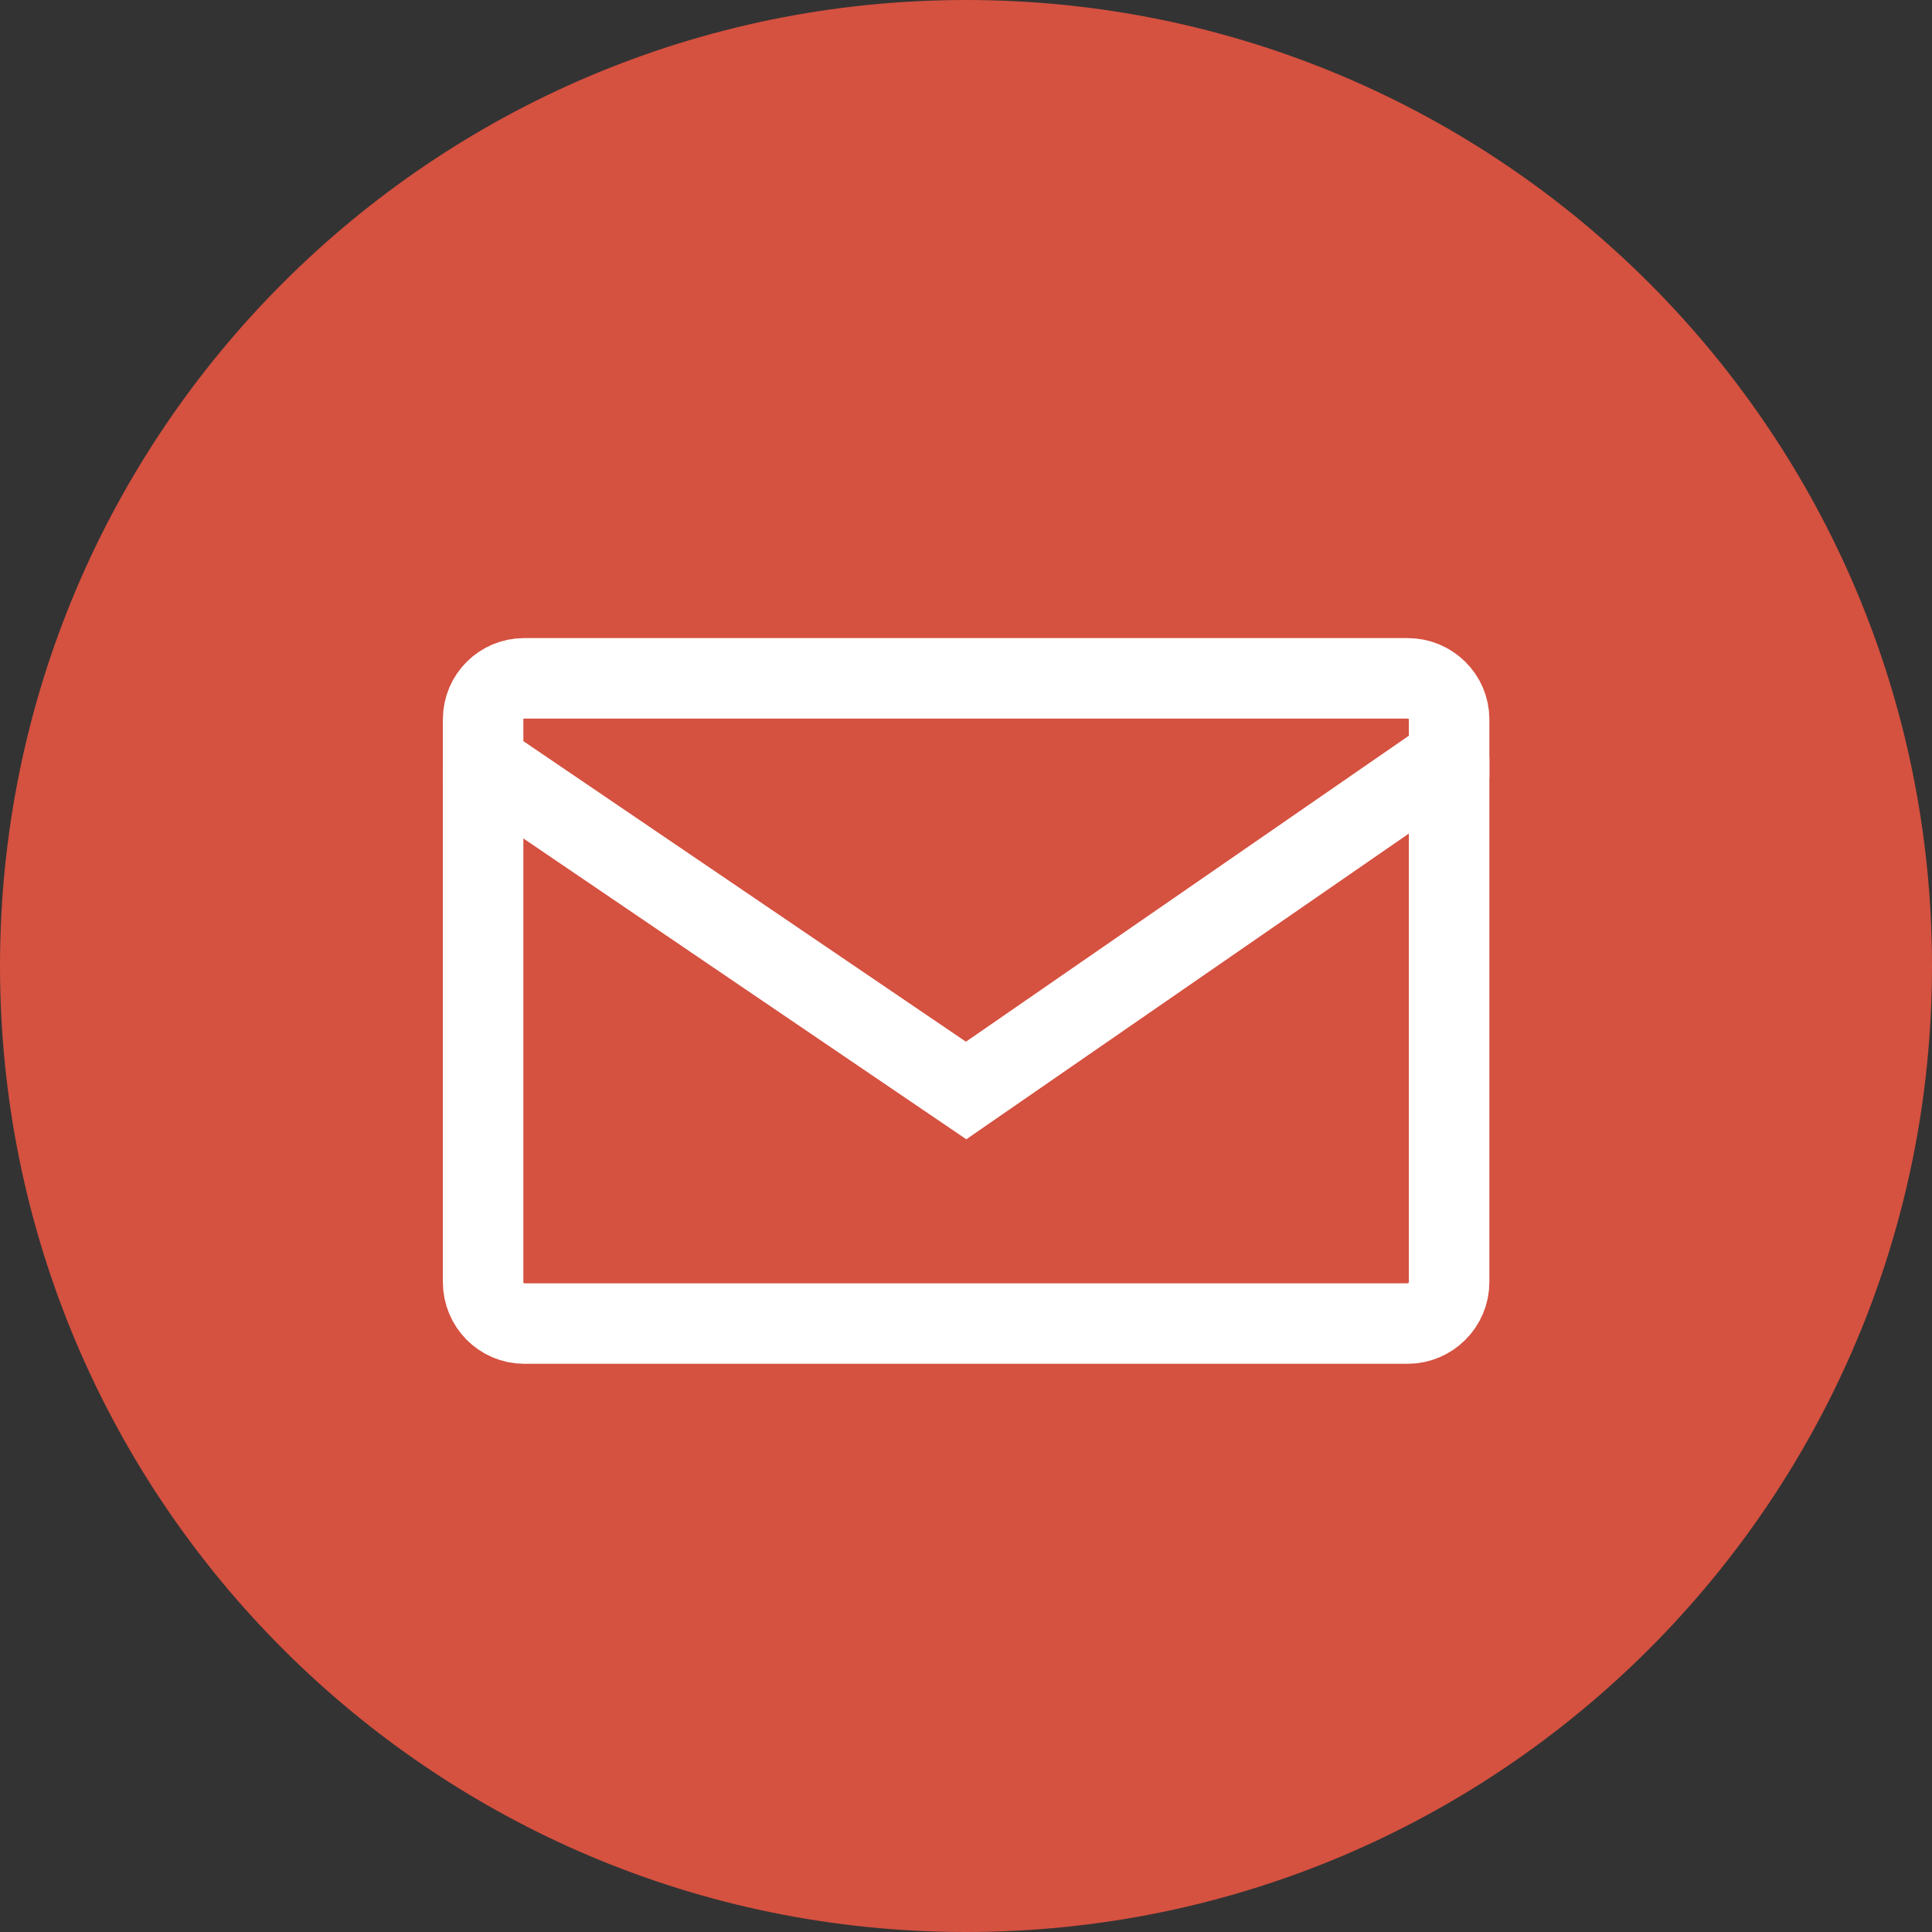
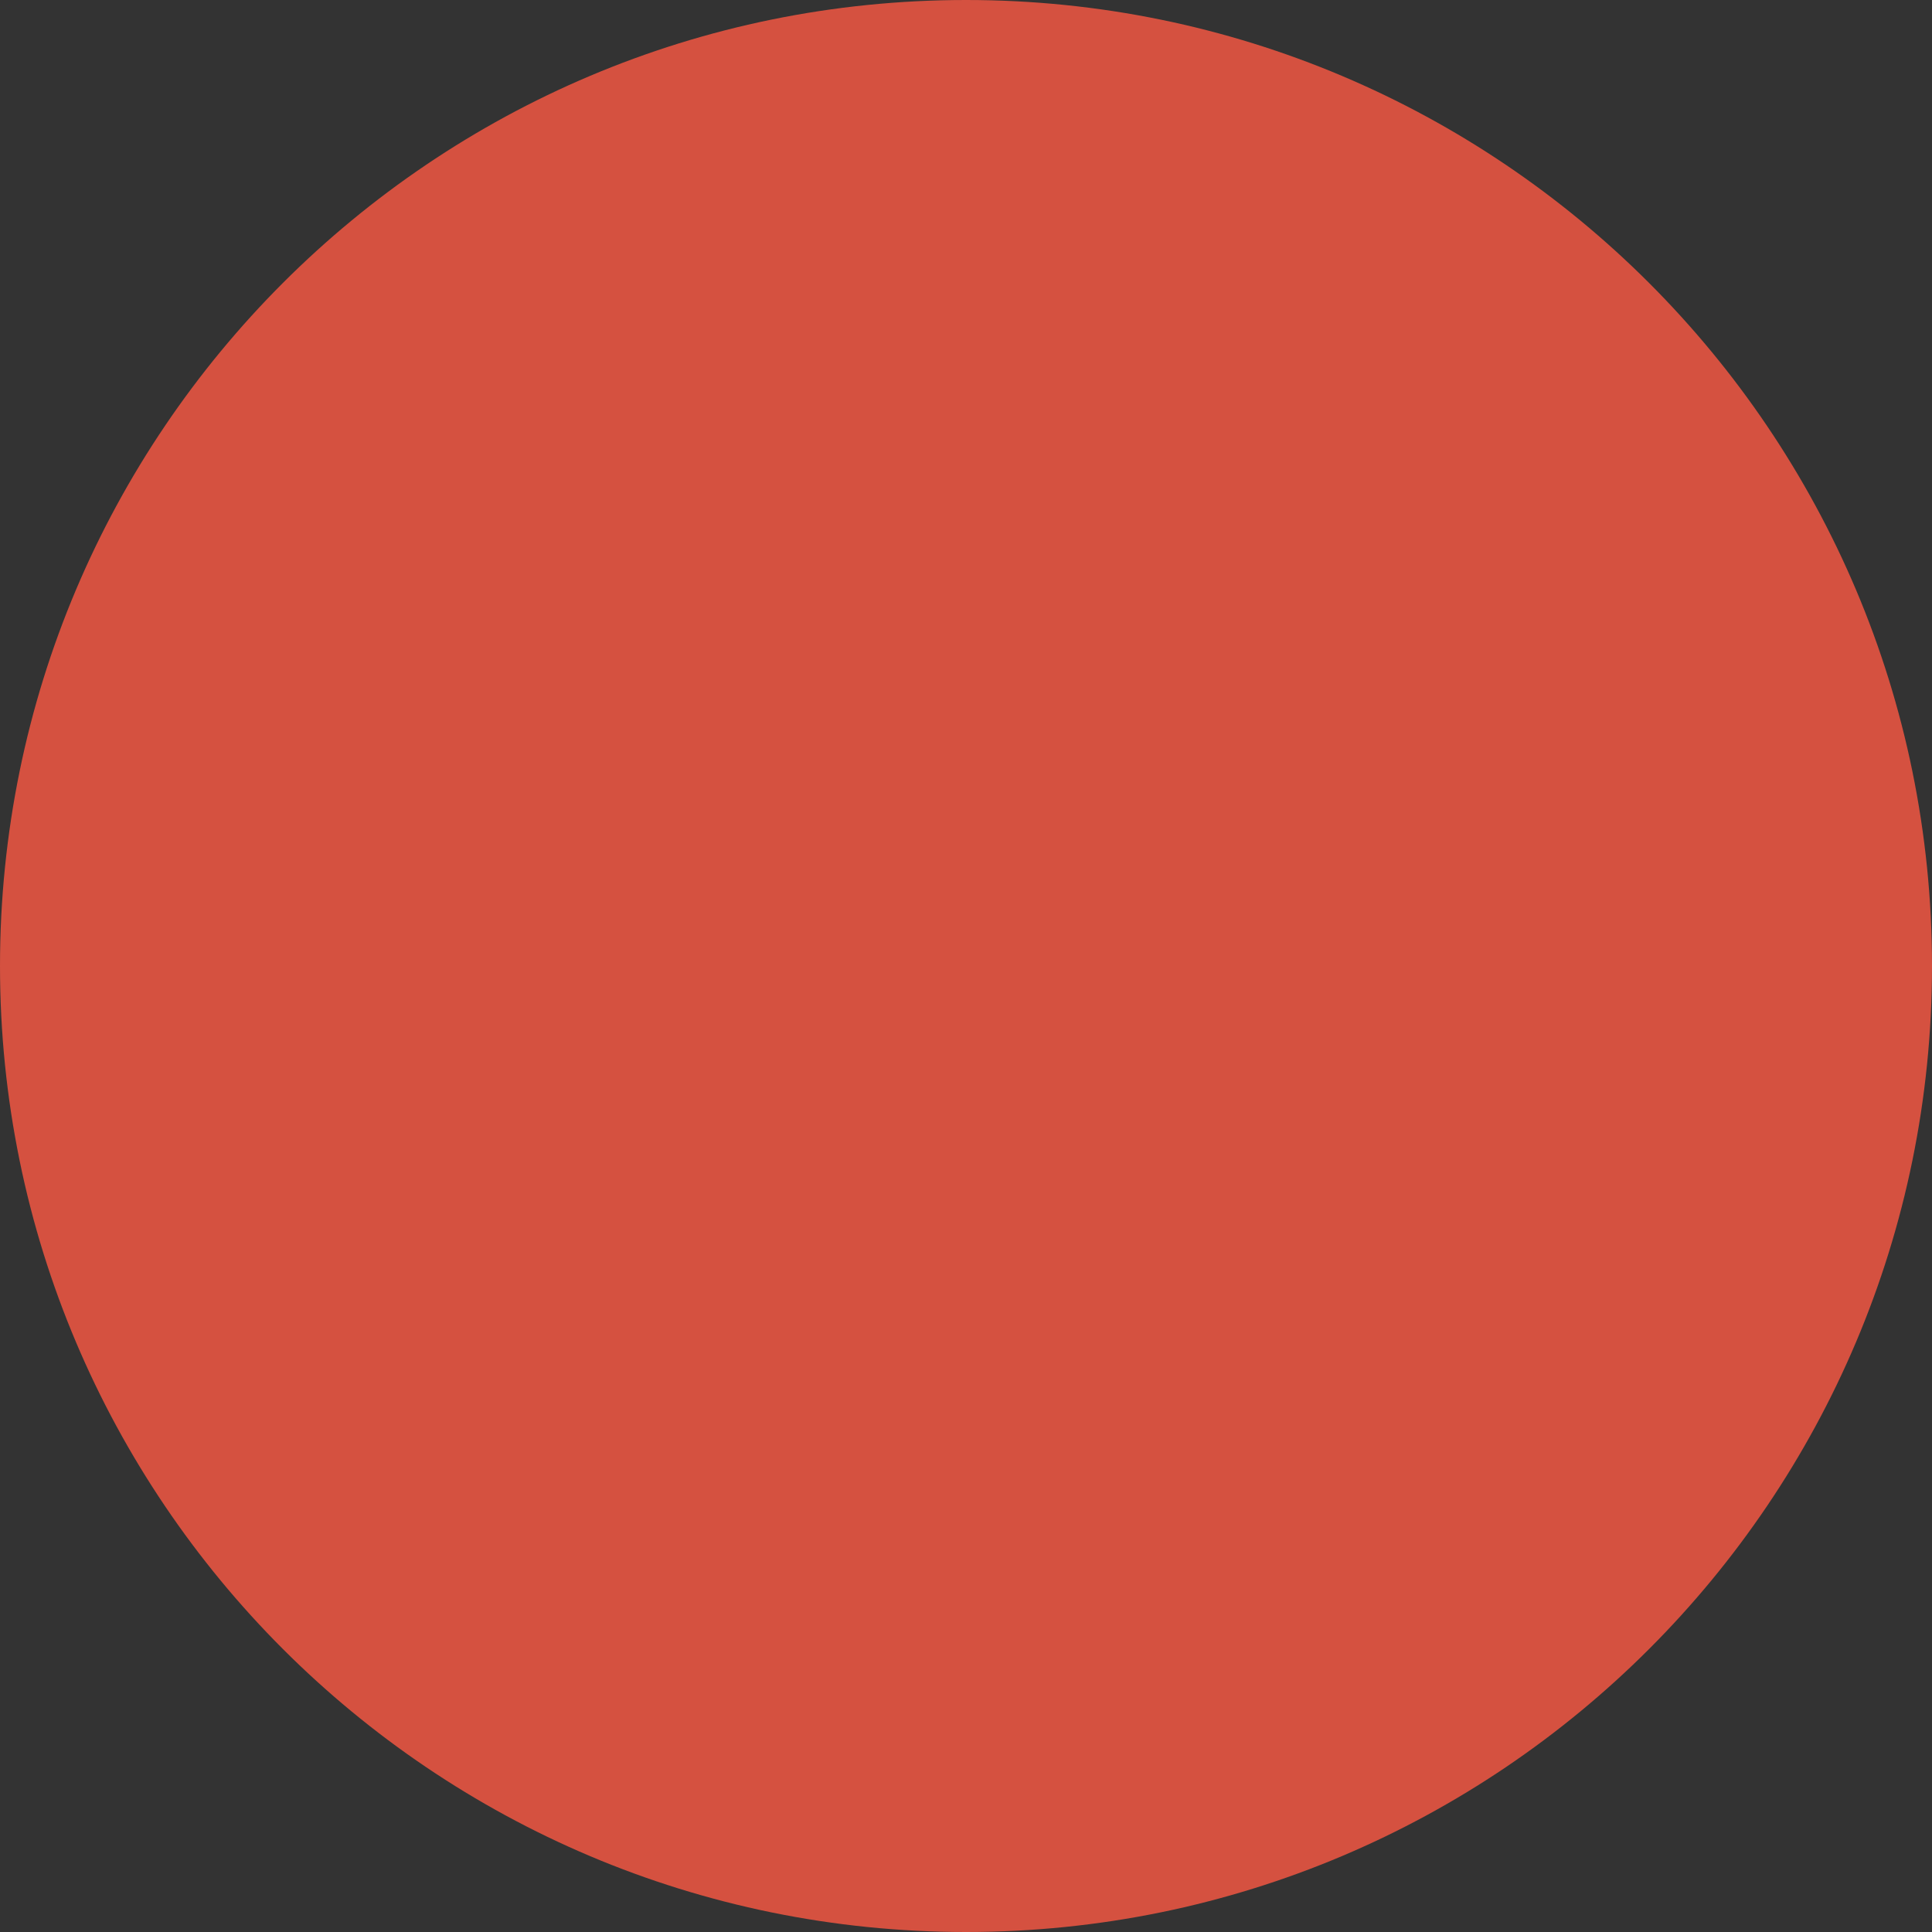
<svg xmlns="http://www.w3.org/2000/svg" version="1.1" id="Layer_1" x="0px" y="0px" width="48px" height="48px" viewBox="3.723 5.158 48 48" enable-background="new 3.723 5.158 48 48" xml:space="preserve">
  <rect x="3.723" y="5.158" width="48" height="48" fill="#333333" stroke="none" />
  <g>
-     <polygon fill="#D55140" points="37.631,23.905 37.631,20.058 37.631,19.483 37.055,19.485 33.209,19.498 33.223,23.919  " />
-     <path fill="#D55140" d="M27.604,34.115c2.532,0,4.594-2.06,4.594-4.592c0-0.999-0.325-1.924-0.871-2.678   c-0.833-1.155-2.191-1.915-3.723-1.915c-1.532,0-2.888,0.76-3.723,1.915c-0.544,0.754-0.868,1.679-0.868,2.678   C23.013,32.055,25.072,34.115,27.604,34.115z" />
    <path fill="#D55140" d="M27.724,5.158c-13.256,0-24.001,10.744-24.001,23.999s10.745,24.001,24.001,24.001   c13.253,0,23.999-10.746,23.999-24.001S40.976,5.158,27.724,5.158z" />
-     <path fill="#D55140" d="M34.738,29.523c0,3.934-3.199,7.135-7.134,7.135s-7.133-3.201-7.133-7.135c0-0.948,0.188-1.85,0.523-2.678   H17.1v10.683c0,1.378,1.121,2.5,2.5,2.5h16.008c1.378,0,2.499-1.122,2.499-2.5V26.845H34.21   C34.549,27.673,34.738,28.576,34.738,29.523z" />
  </g>
  <g id="g20">
    <g id="g42">
      <g id="XMLID_1_">
        <g>
			</g>
        <g>
-           <path fill="none" stroke="#FFFFFF" stroke-width="2" stroke-miterlimit="10" d="M15.726,24.101v12.91      c0,0.57,0.46,1.03,1.02,1.03h21.95c0.561,0,1.03-0.46,1.03-1.03v-13.05" />
-           <path fill="none" stroke="#FFFFFF" stroke-width="2" stroke-miterlimit="10" d="M39.726,23.961l-12,8.29l-12-8.15v-1.07      c0-0.57,0.46-1.02,1.02-1.02h21.95c0.561,0,1.03,0.45,1.03,1.02V23.961z" />
-         </g>
+           </g>
      </g>
    </g>
  </g>
</svg>